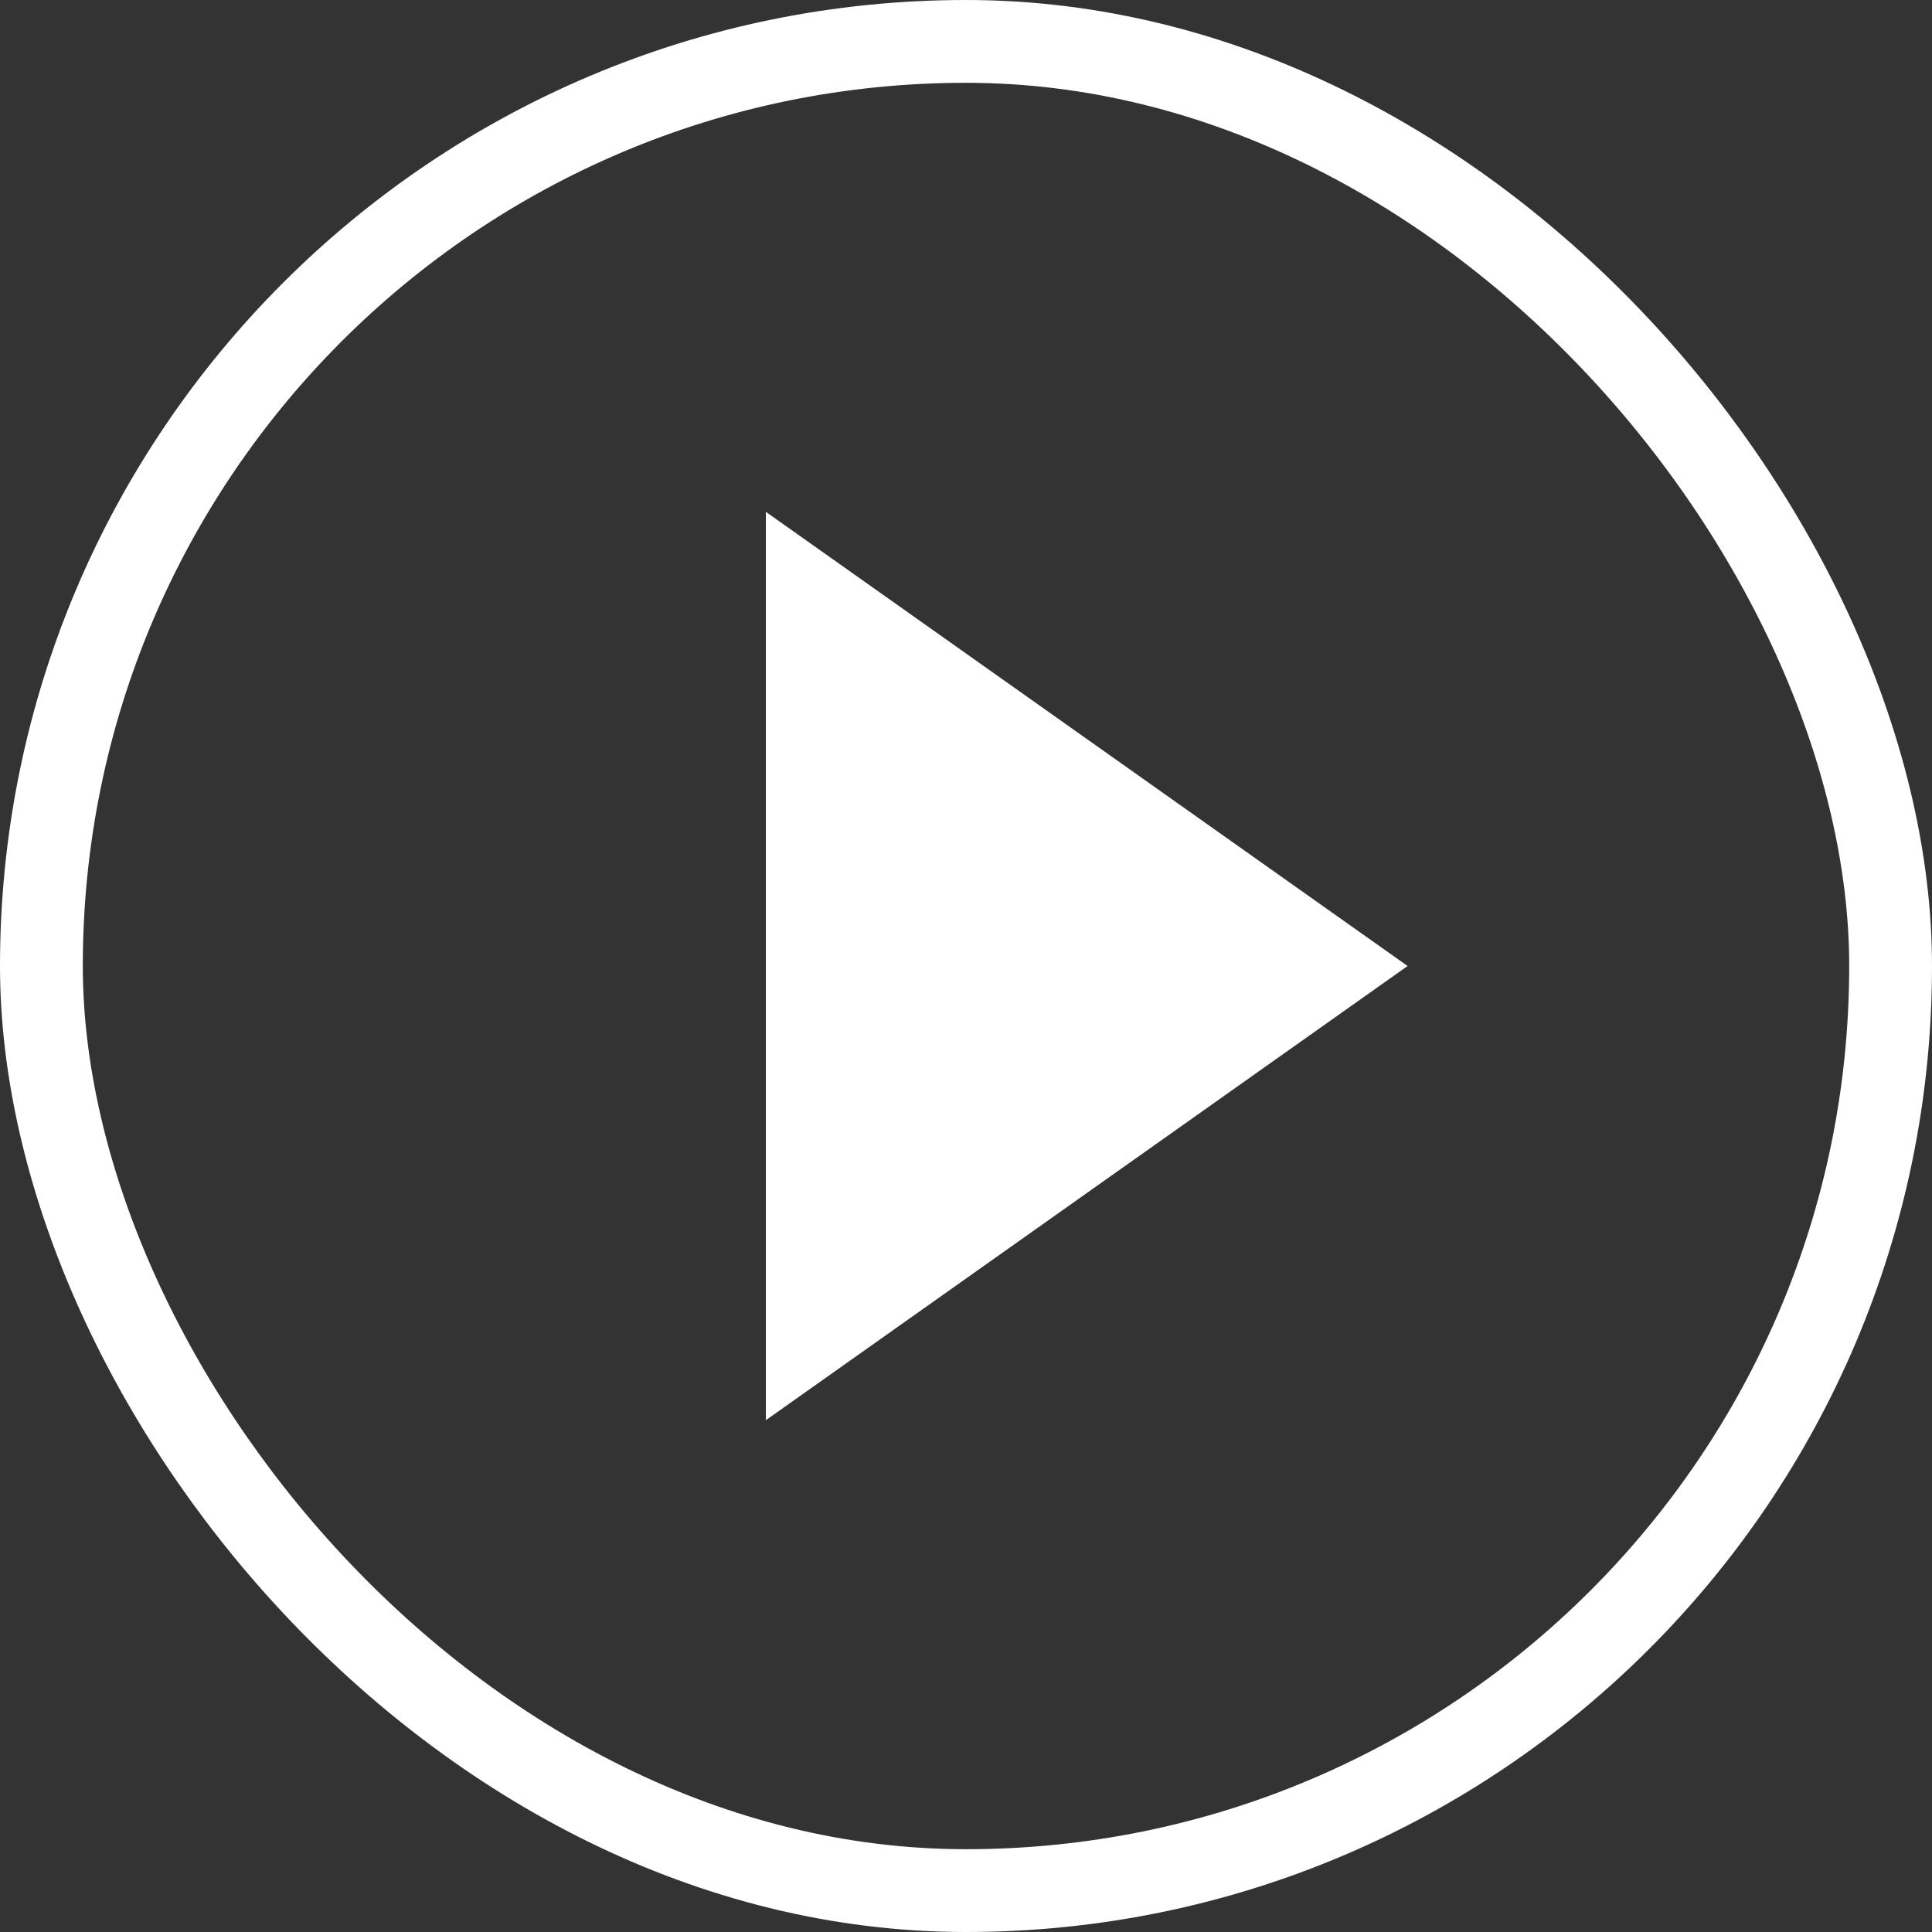
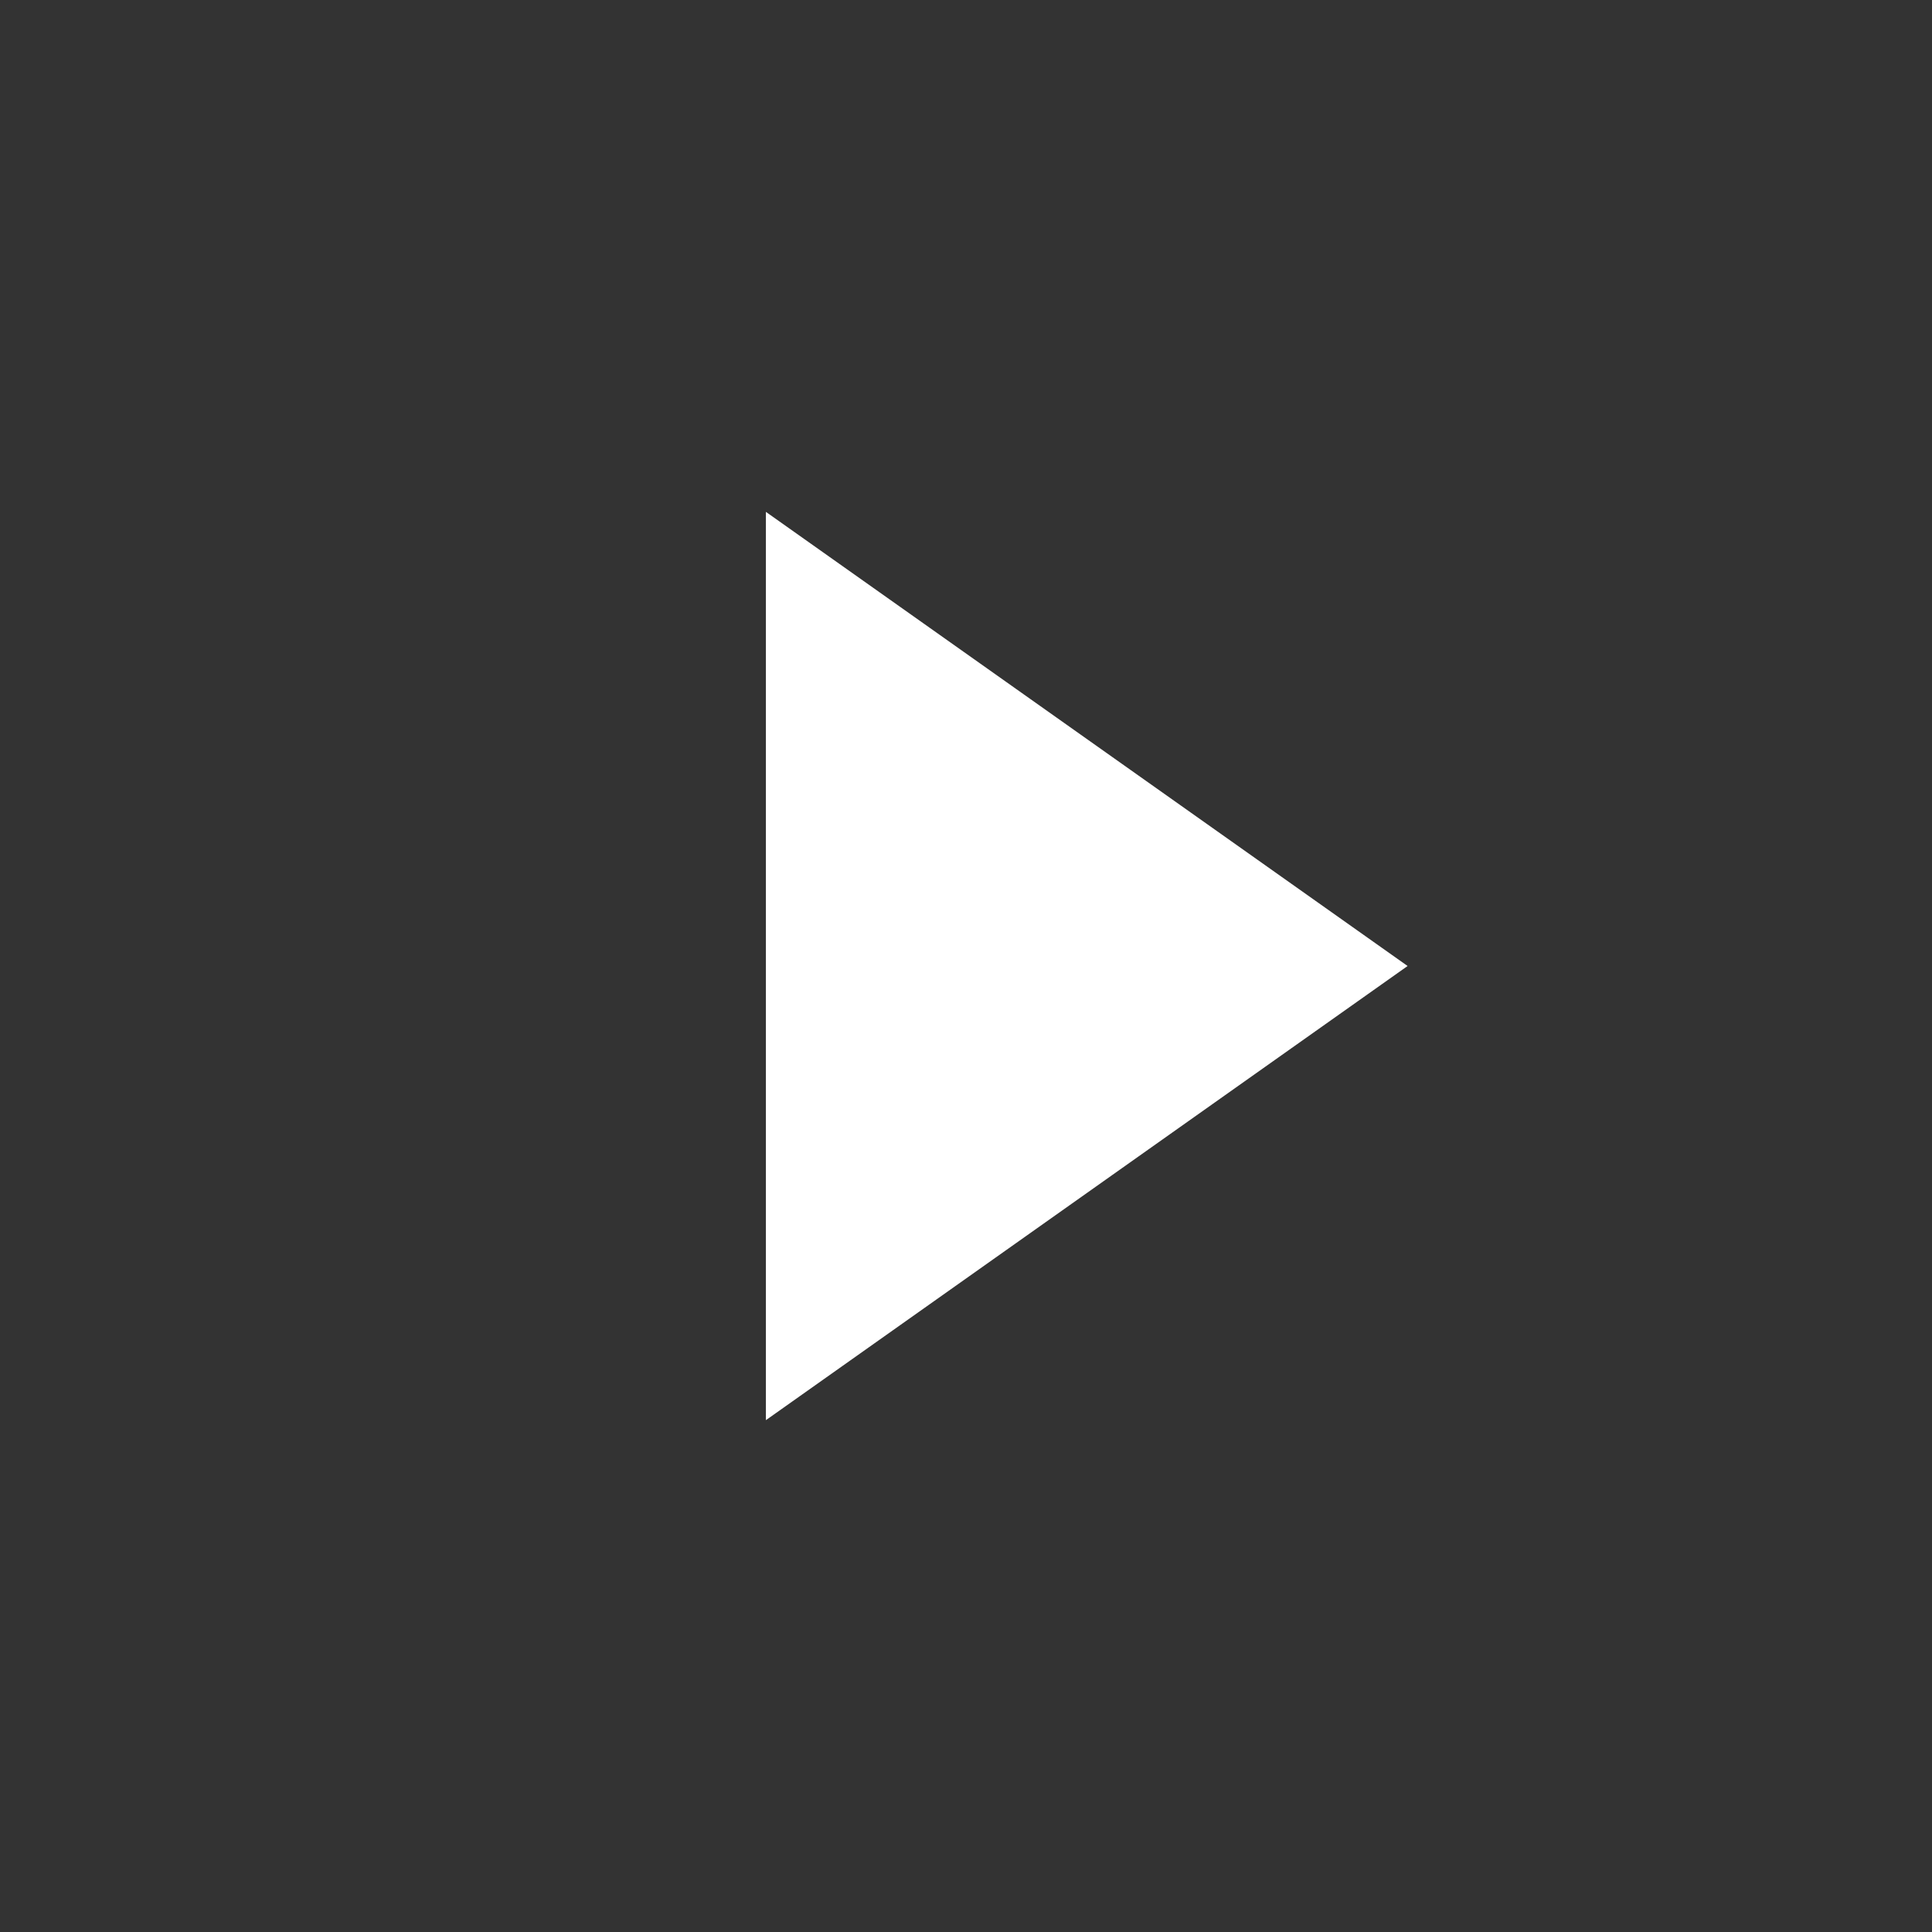
<svg xmlns="http://www.w3.org/2000/svg" width="70" height="70" viewBox="0 0 70 70" fill="none">
  <rect x="0" y="0" width="70" height="70" fill="#333333" stroke="none" />
  <g id="Video Play">
-     <rect id="Rectangle 14" x="1.5" y="1.5" width="67" height="67" rx="33.5" stroke="white" stroke-width="3" />
    <path id="Polygon 1" d="M51 35L27.75 51.455L27.75 18.546L51 35Z" fill="white" />
  </g>
</svg>